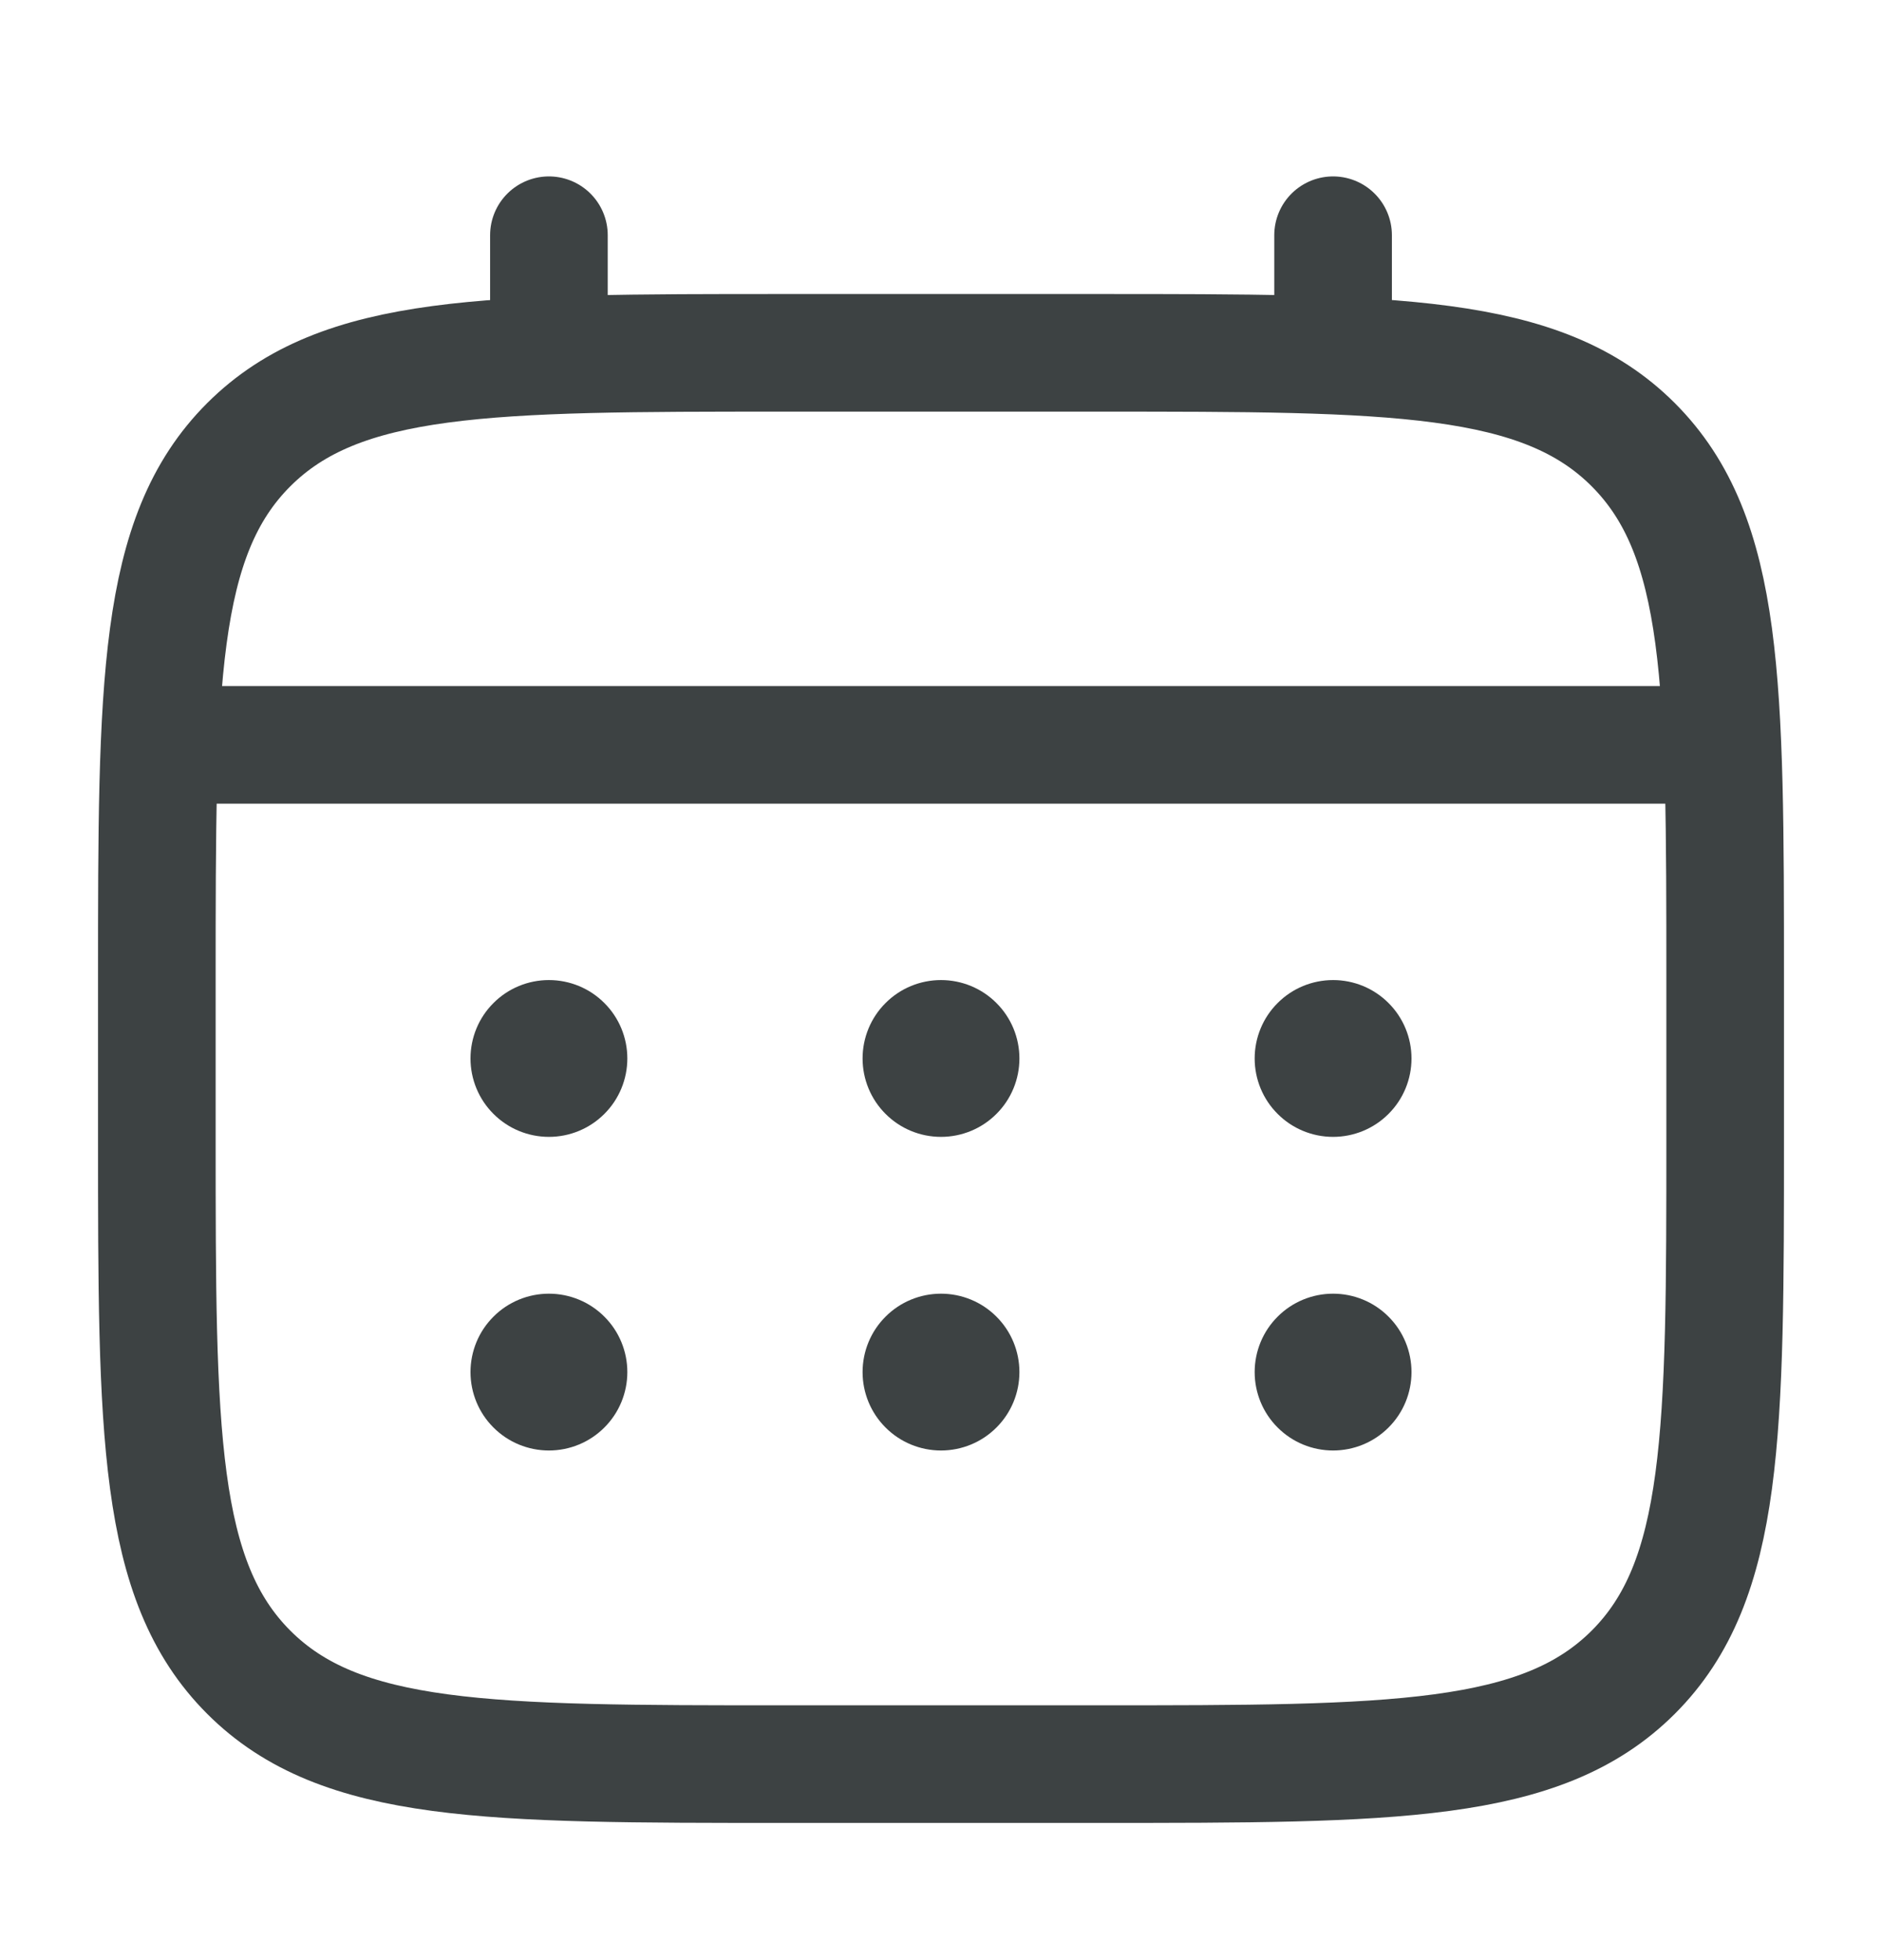
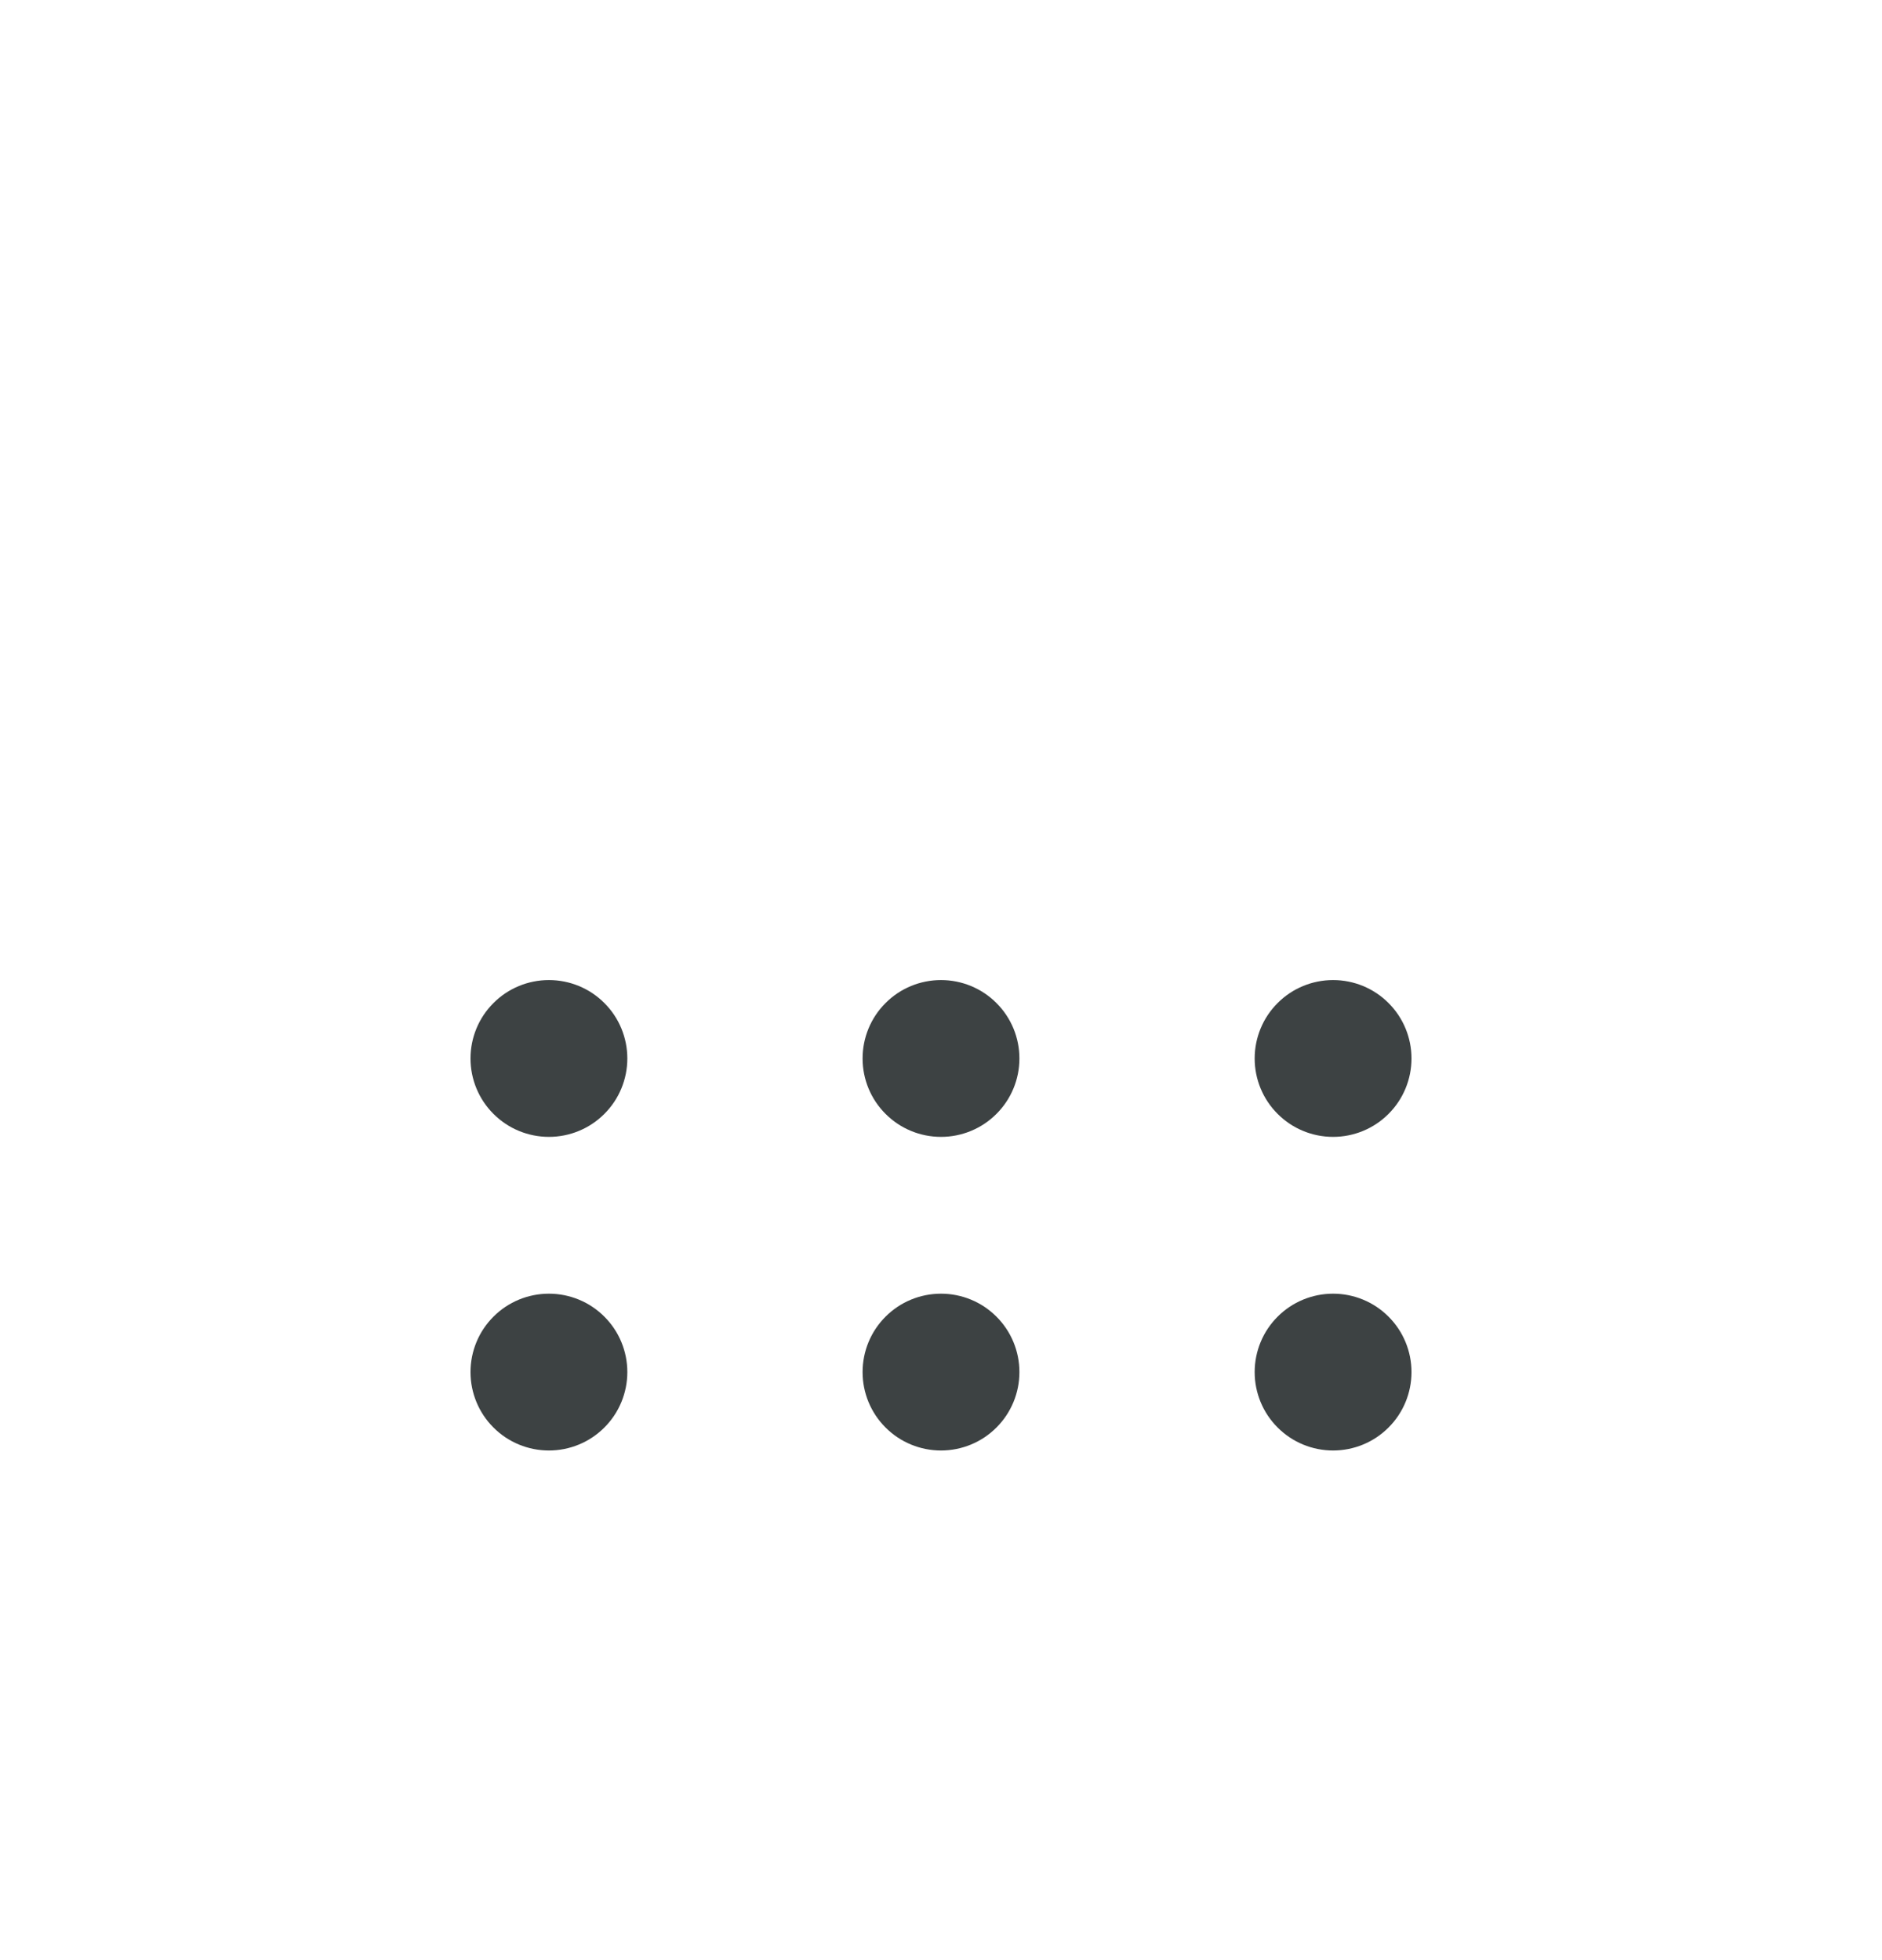
<svg xmlns="http://www.w3.org/2000/svg" width="24" height="25" viewBox="0 0 24 25" fill="none">
-   <path d="M2 12.5C2 8.729 2 6.843 3.172 5.672C4.344 4.501 6.229 4.5 10 4.5H14C17.771 4.5 19.657 4.5 20.828 5.672C21.999 6.844 22 8.729 22 12.5V14.5C22 18.271 22 20.157 20.828 21.328C19.656 22.499 17.771 22.5 14 22.5H10C6.229 22.5 4.343 22.5 3.172 21.328C2.001 20.156 2 18.271 2 14.5V12.5Z" stroke="#3D4243" stroke-width="1.5" />
-   <path d="M7 4.5V3M17 4.5V3M2.5 9.5H21.5" stroke="#3D4243" stroke-width="1.5" stroke-linecap="round" />
  <path d="M18 17.5C18 17.765 17.895 18.02 17.707 18.207C17.52 18.395 17.265 18.5 17 18.5C16.735 18.5 16.48 18.395 16.293 18.207C16.105 18.02 16 17.765 16 17.5C16 17.235 16.105 16.98 16.293 16.793C16.48 16.605 16.735 16.5 17 16.5C17.265 16.5 17.52 16.605 17.707 16.793C17.895 16.98 18 17.235 18 17.5ZM18 13.5C18 13.765 17.895 14.02 17.707 14.207C17.52 14.395 17.265 14.5 17 14.5C16.735 14.5 16.48 14.395 16.293 14.207C16.105 14.02 16 13.765 16 13.5C16 13.235 16.105 12.98 16.293 12.793C16.48 12.605 16.735 12.5 17 12.5C17.265 12.5 17.52 12.605 17.707 12.793C17.895 12.98 18 13.235 18 13.5ZM13 17.5C13 17.765 12.895 18.02 12.707 18.207C12.52 18.395 12.265 18.5 12 18.5C11.735 18.5 11.48 18.395 11.293 18.207C11.105 18.02 11 17.765 11 17.5C11 17.235 11.105 16.98 11.293 16.793C11.48 16.605 11.735 16.5 12 16.5C12.265 16.5 12.52 16.605 12.707 16.793C12.895 16.98 13 17.235 13 17.5ZM13 13.5C13 13.765 12.895 14.02 12.707 14.207C12.52 14.395 12.265 14.5 12 14.5C11.735 14.5 11.48 14.395 11.293 14.207C11.105 14.02 11 13.765 11 13.5C11 13.235 11.105 12.98 11.293 12.793C11.48 12.605 11.735 12.5 12 12.5C12.265 12.5 12.52 12.605 12.707 12.793C12.895 12.98 13 13.235 13 13.5ZM8 17.5C8 17.765 7.895 18.02 7.707 18.207C7.52 18.395 7.265 18.5 7 18.5C6.735 18.5 6.48 18.395 6.293 18.207C6.105 18.02 6 17.765 6 17.5C6 17.235 6.105 16.98 6.293 16.793C6.48 16.605 6.735 16.5 7 16.5C7.265 16.5 7.52 16.605 7.707 16.793C7.895 16.98 8 17.235 8 17.5ZM8 13.5C8 13.765 7.895 14.02 7.707 14.207C7.52 14.395 7.265 14.5 7 14.5C6.735 14.5 6.48 14.395 6.293 14.207C6.105 14.02 6 13.765 6 13.5C6 13.235 6.105 12.98 6.293 12.793C6.48 12.605 6.735 12.5 7 12.5C7.265 12.5 7.52 12.605 7.707 12.793C7.895 12.98 8 13.235 8 13.5Z" fill="#3D4243" />
</svg>